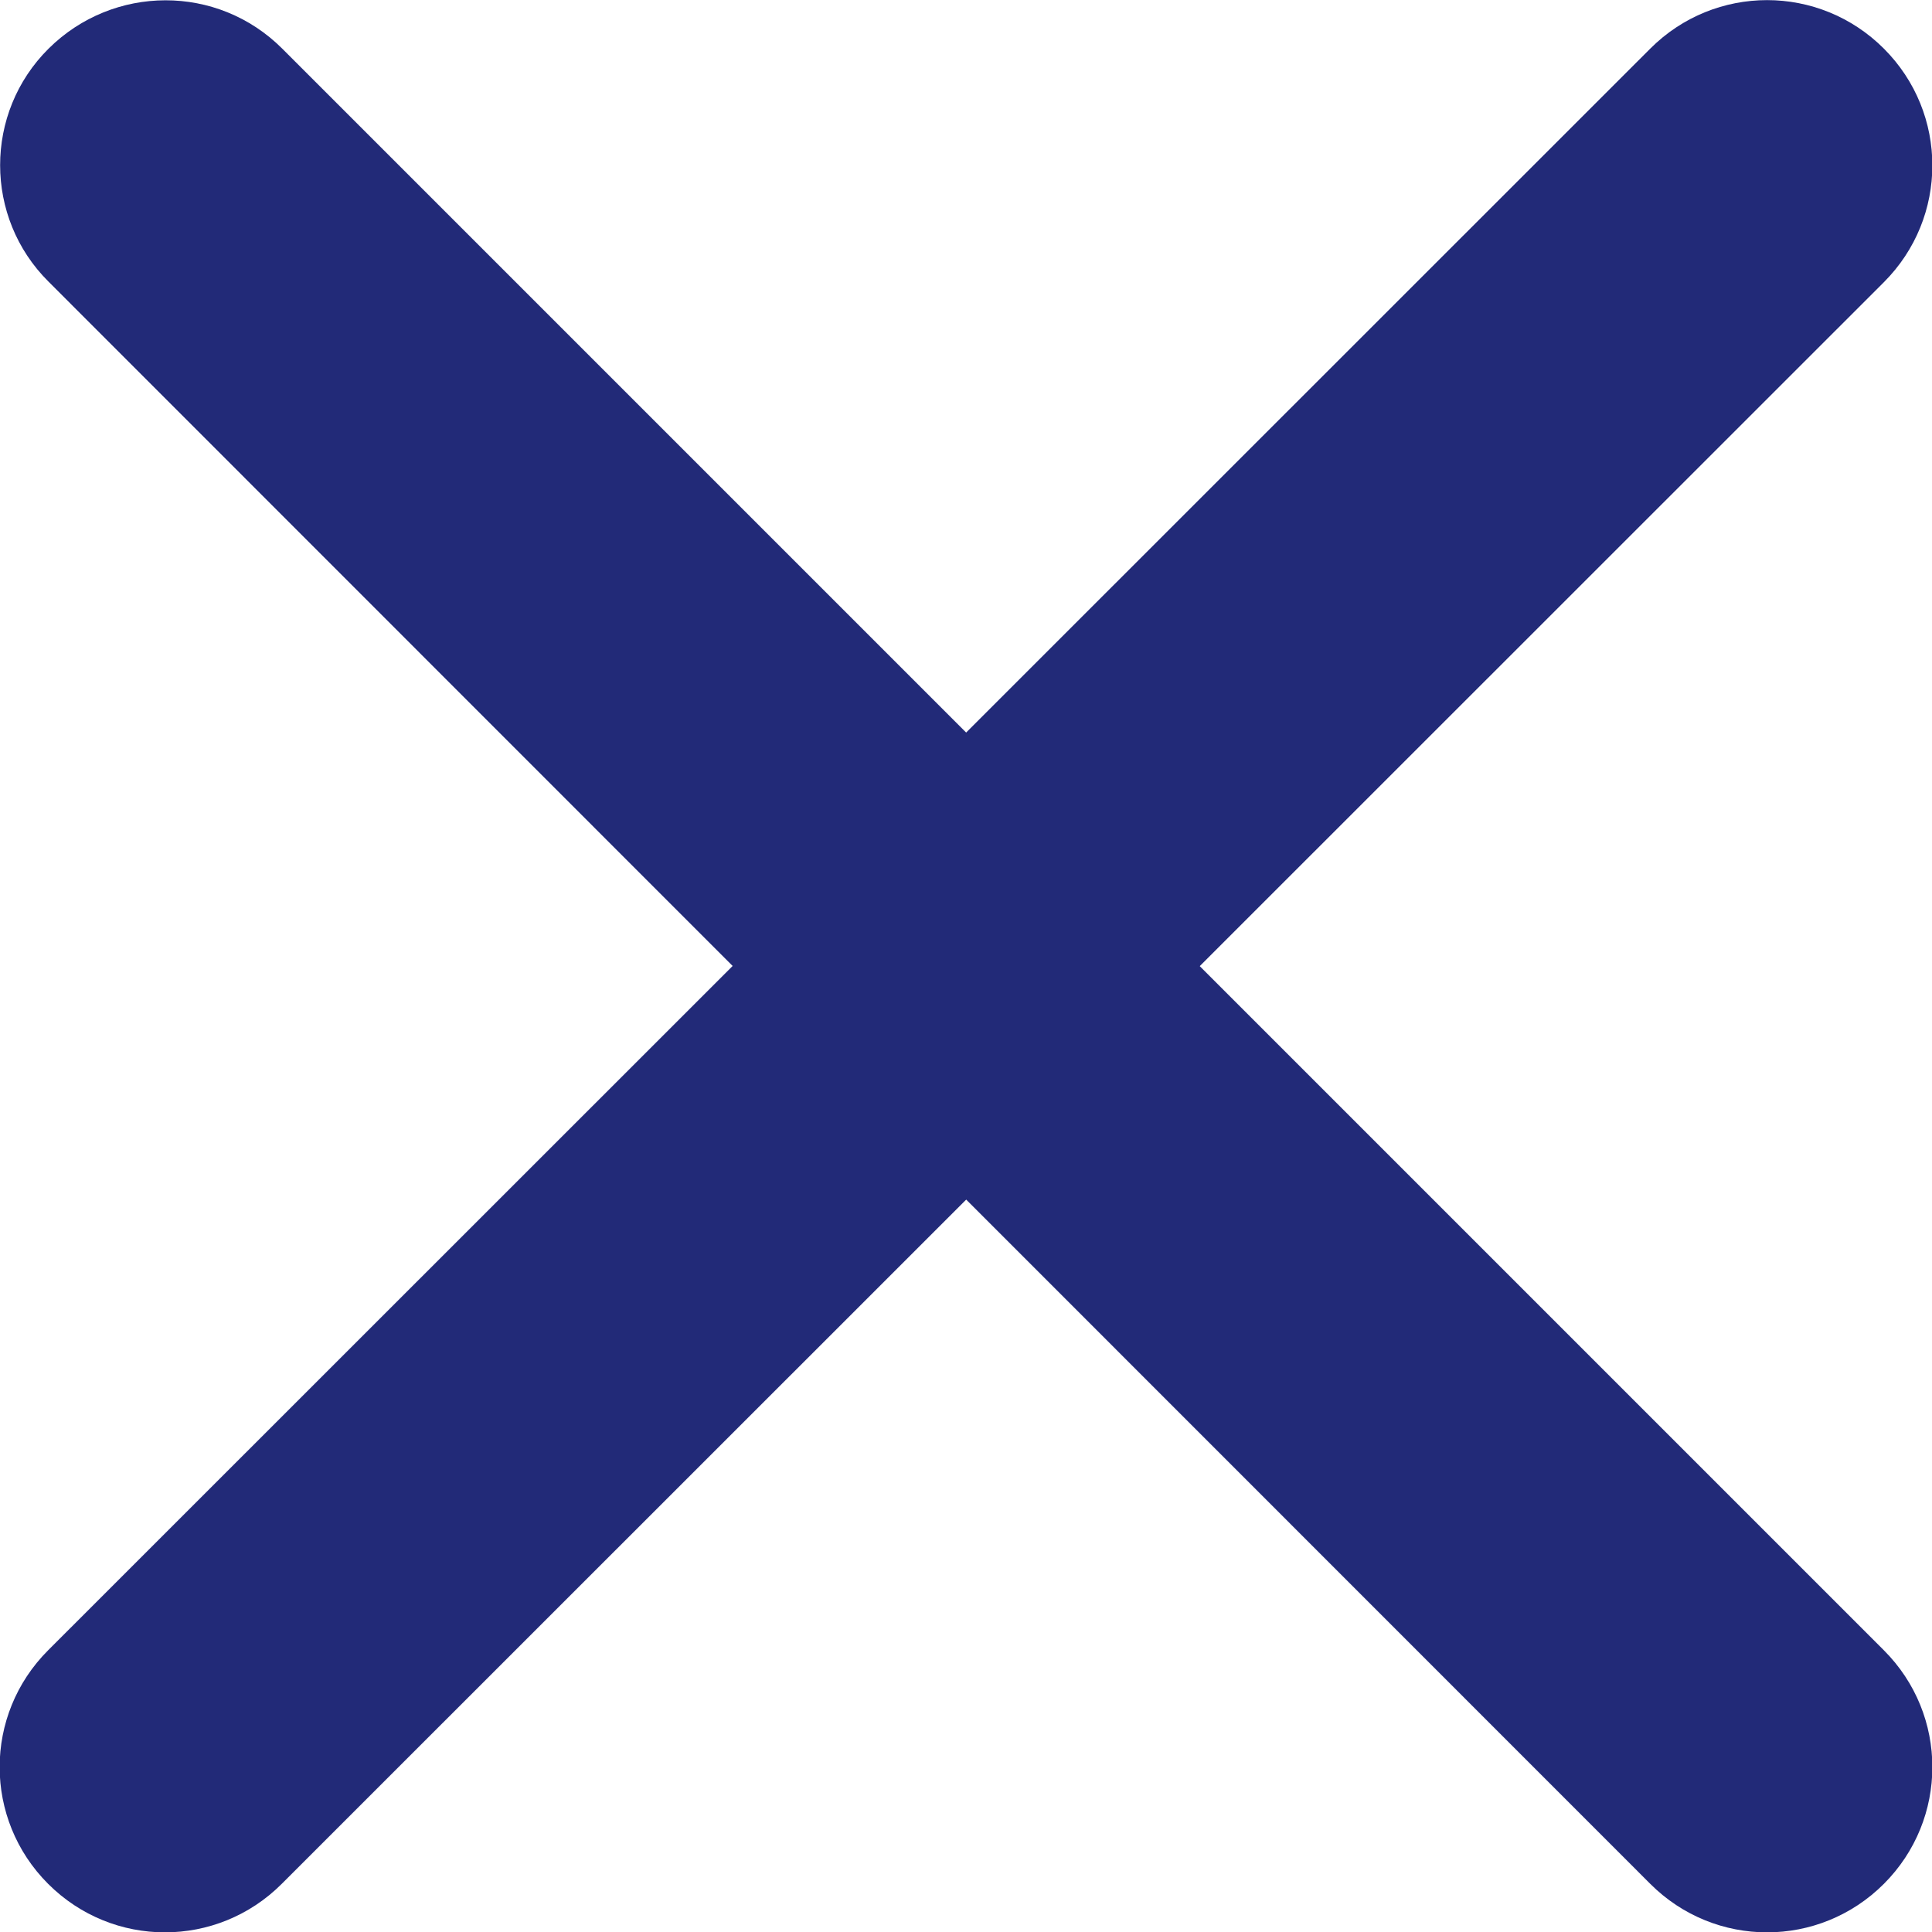
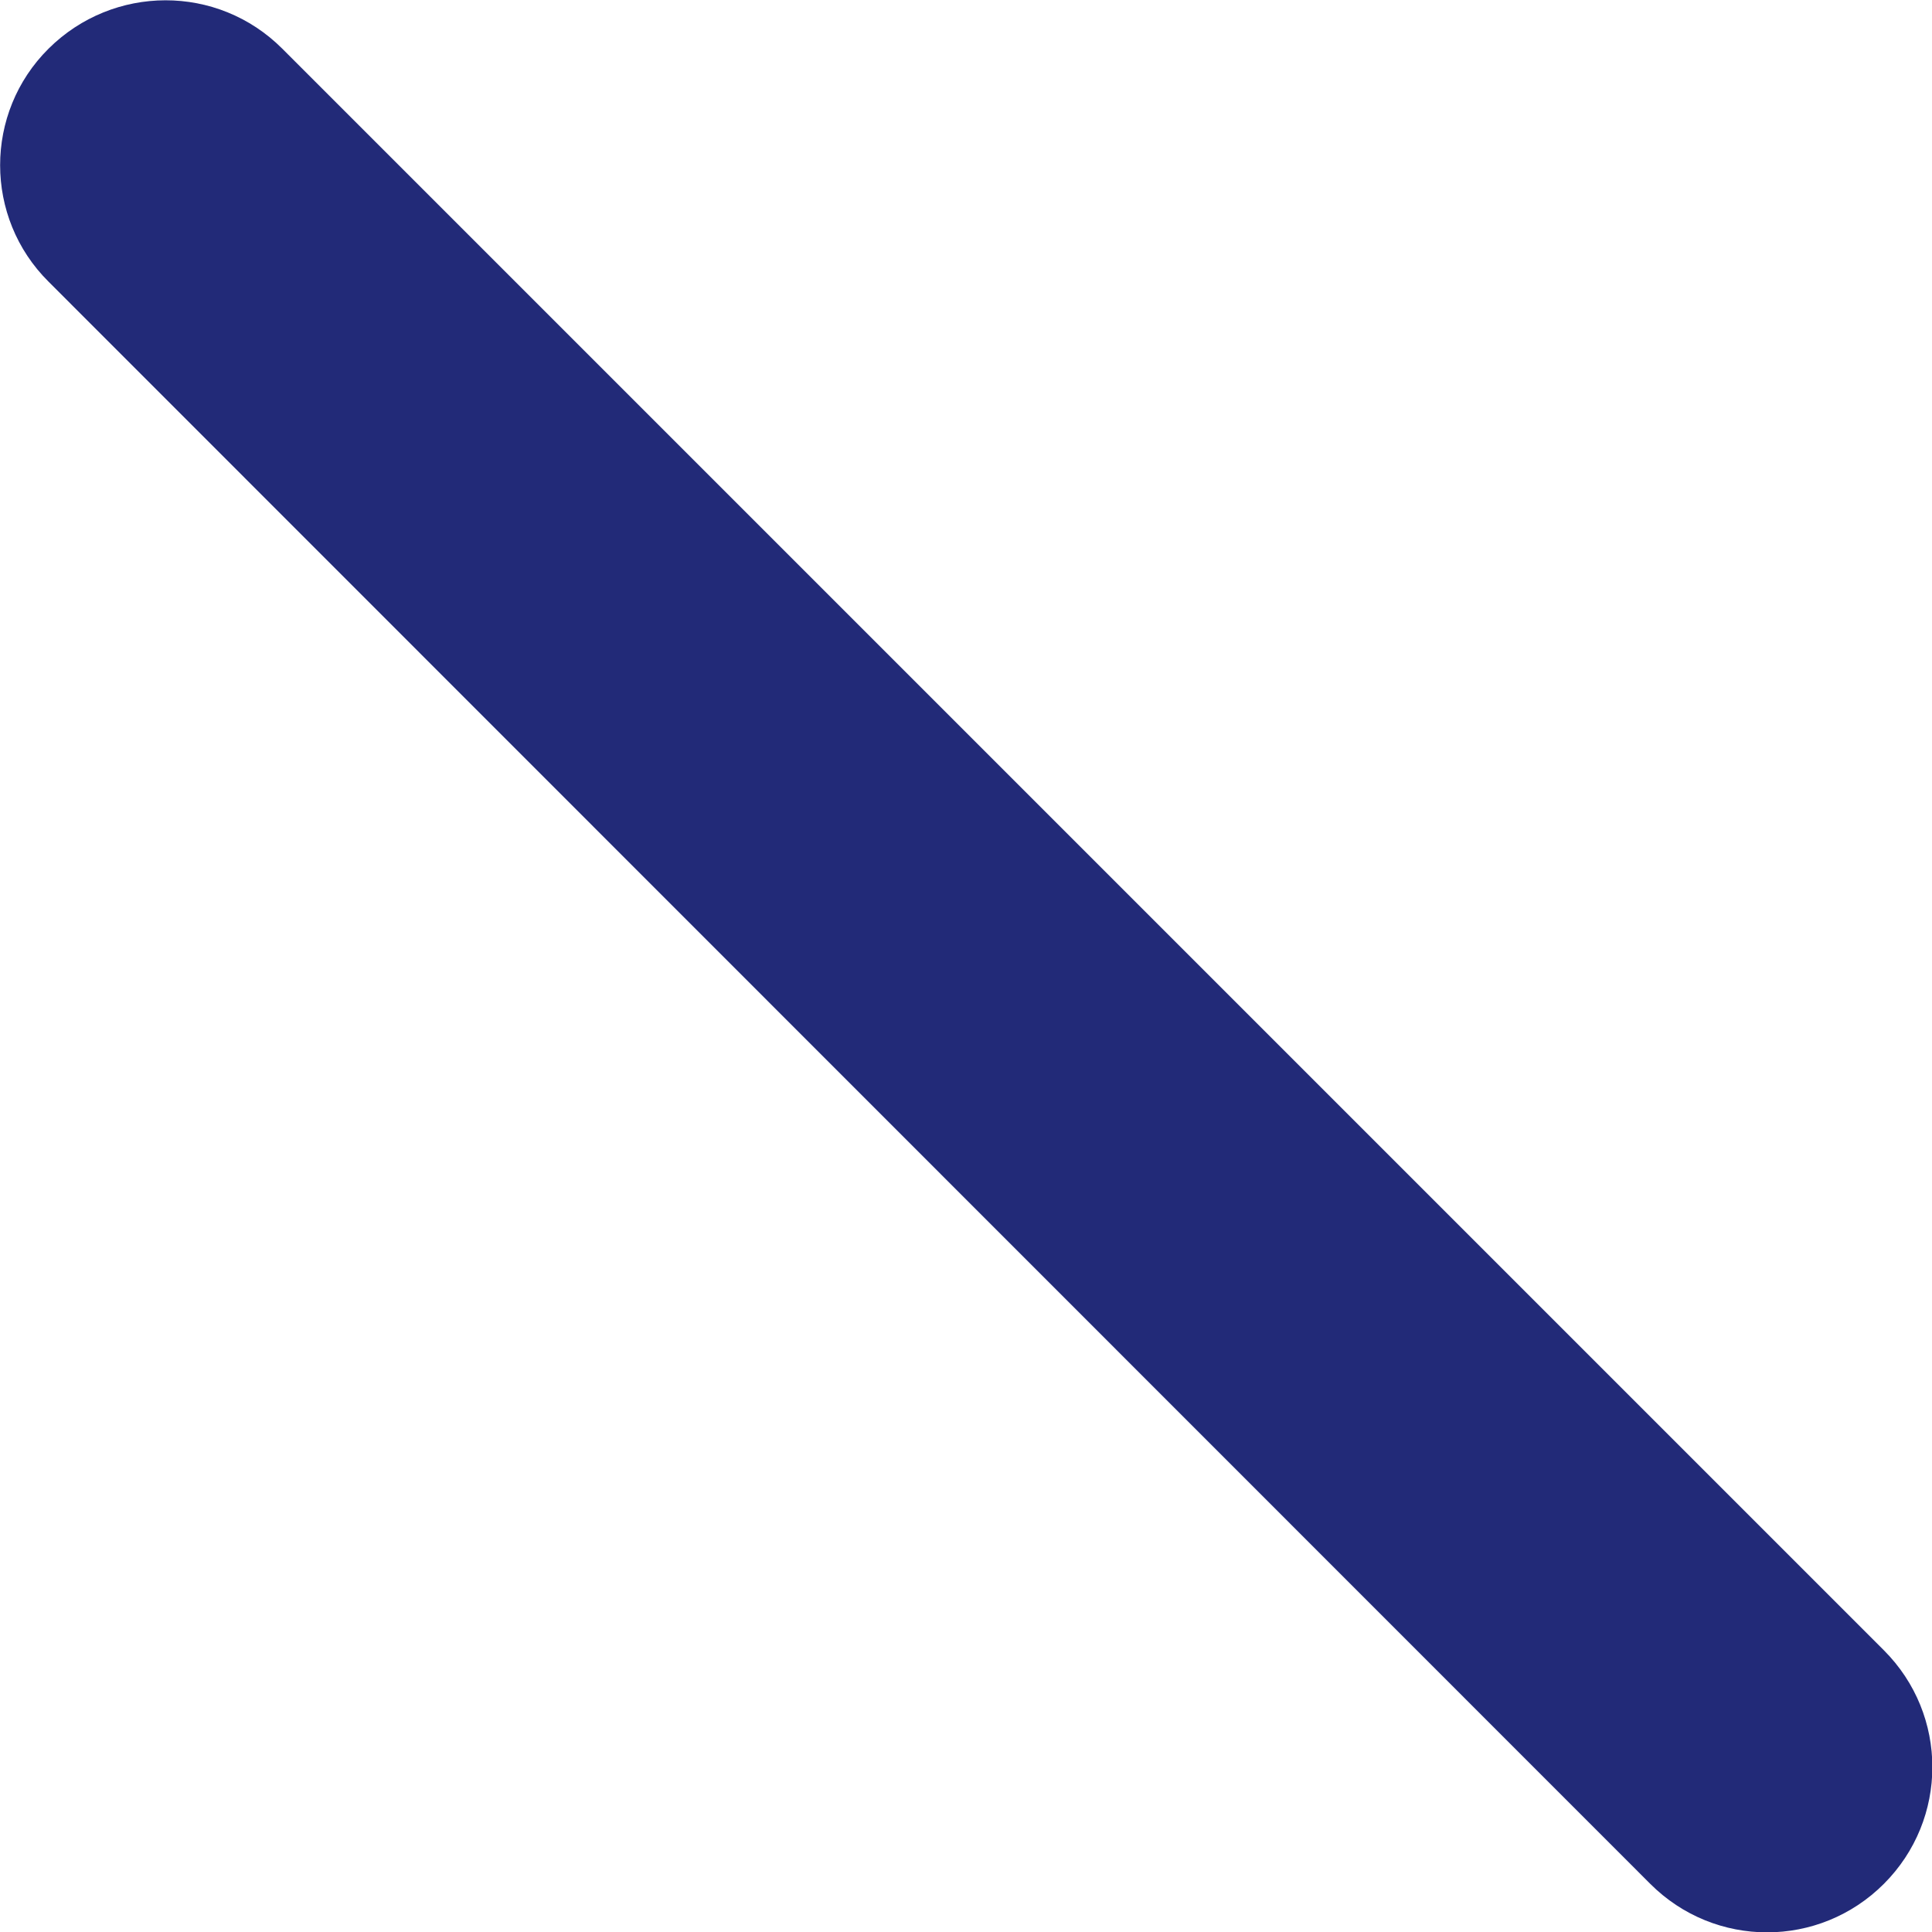
<svg xmlns="http://www.w3.org/2000/svg" id="Layer_1" viewBox="0 0 40.94 40.94">
  <defs>
    <style>.cls-1{fill:#222a78;fill-rule:evenodd;stroke-width:0px;}</style>
  </defs>
  <g id="DESKTOP-AMB-UPDATE">
    <g id="_3.13-Real-GA-Stories-Sign-Up-Form">
      <g id="Group-2">
        <g id="Group">
-           <path id="Rectangle" class="cls-1" d="m39.92,1.03h0c1.37,1.37,1.37,3.58,0,4.95L5.97,39.92c-1.37,1.37-3.58,1.37-4.95,0h0c-1.37-1.37-1.37-3.58,0-4.95L34.97,1.03c1.37-1.37,3.58-1.37,4.95,0Z" />
          <path id="Rectangle-Copy" class="cls-1" d="m39.92,39.92c-1.37,1.37-3.58,1.37-4.95,0L1.03,5.97C-.34,4.61-.34,2.39,1.03,1.03s3.58-1.37,4.95,0l33.94,33.94c1.37,1.37,1.37,3.58,0,4.95Z" />
        </g>
      </g>
    </g>
  </g>
</svg>